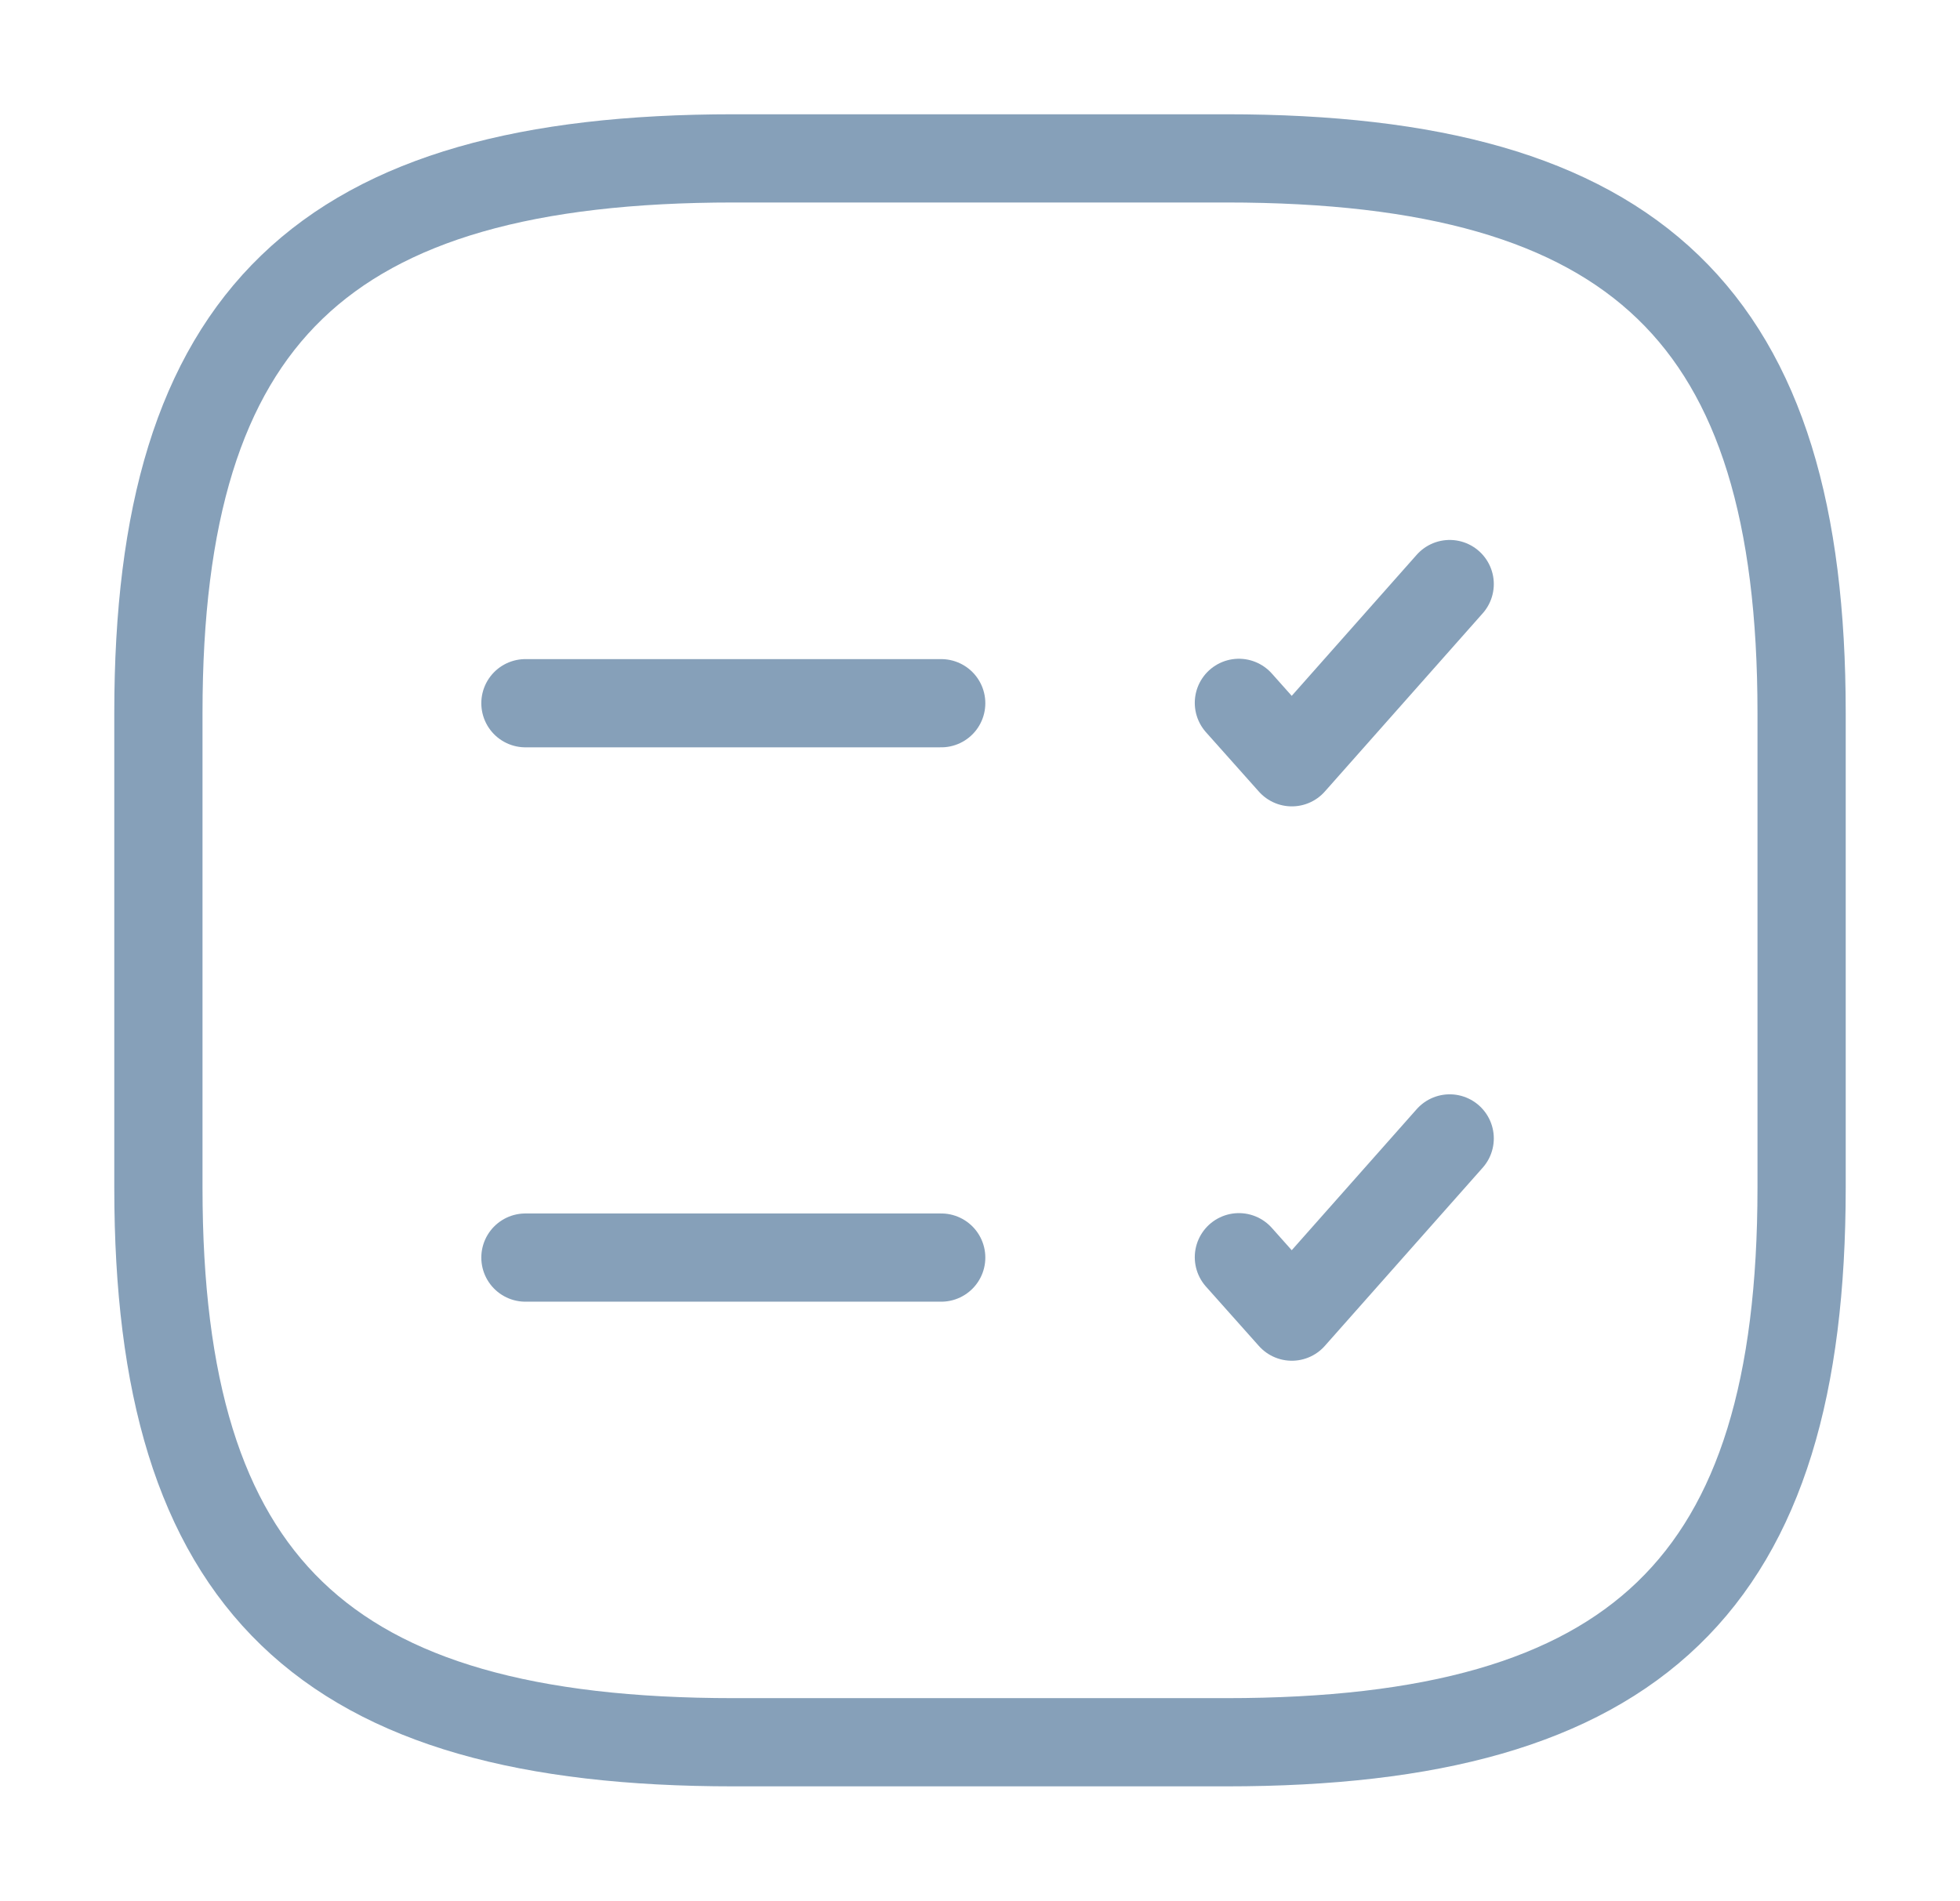
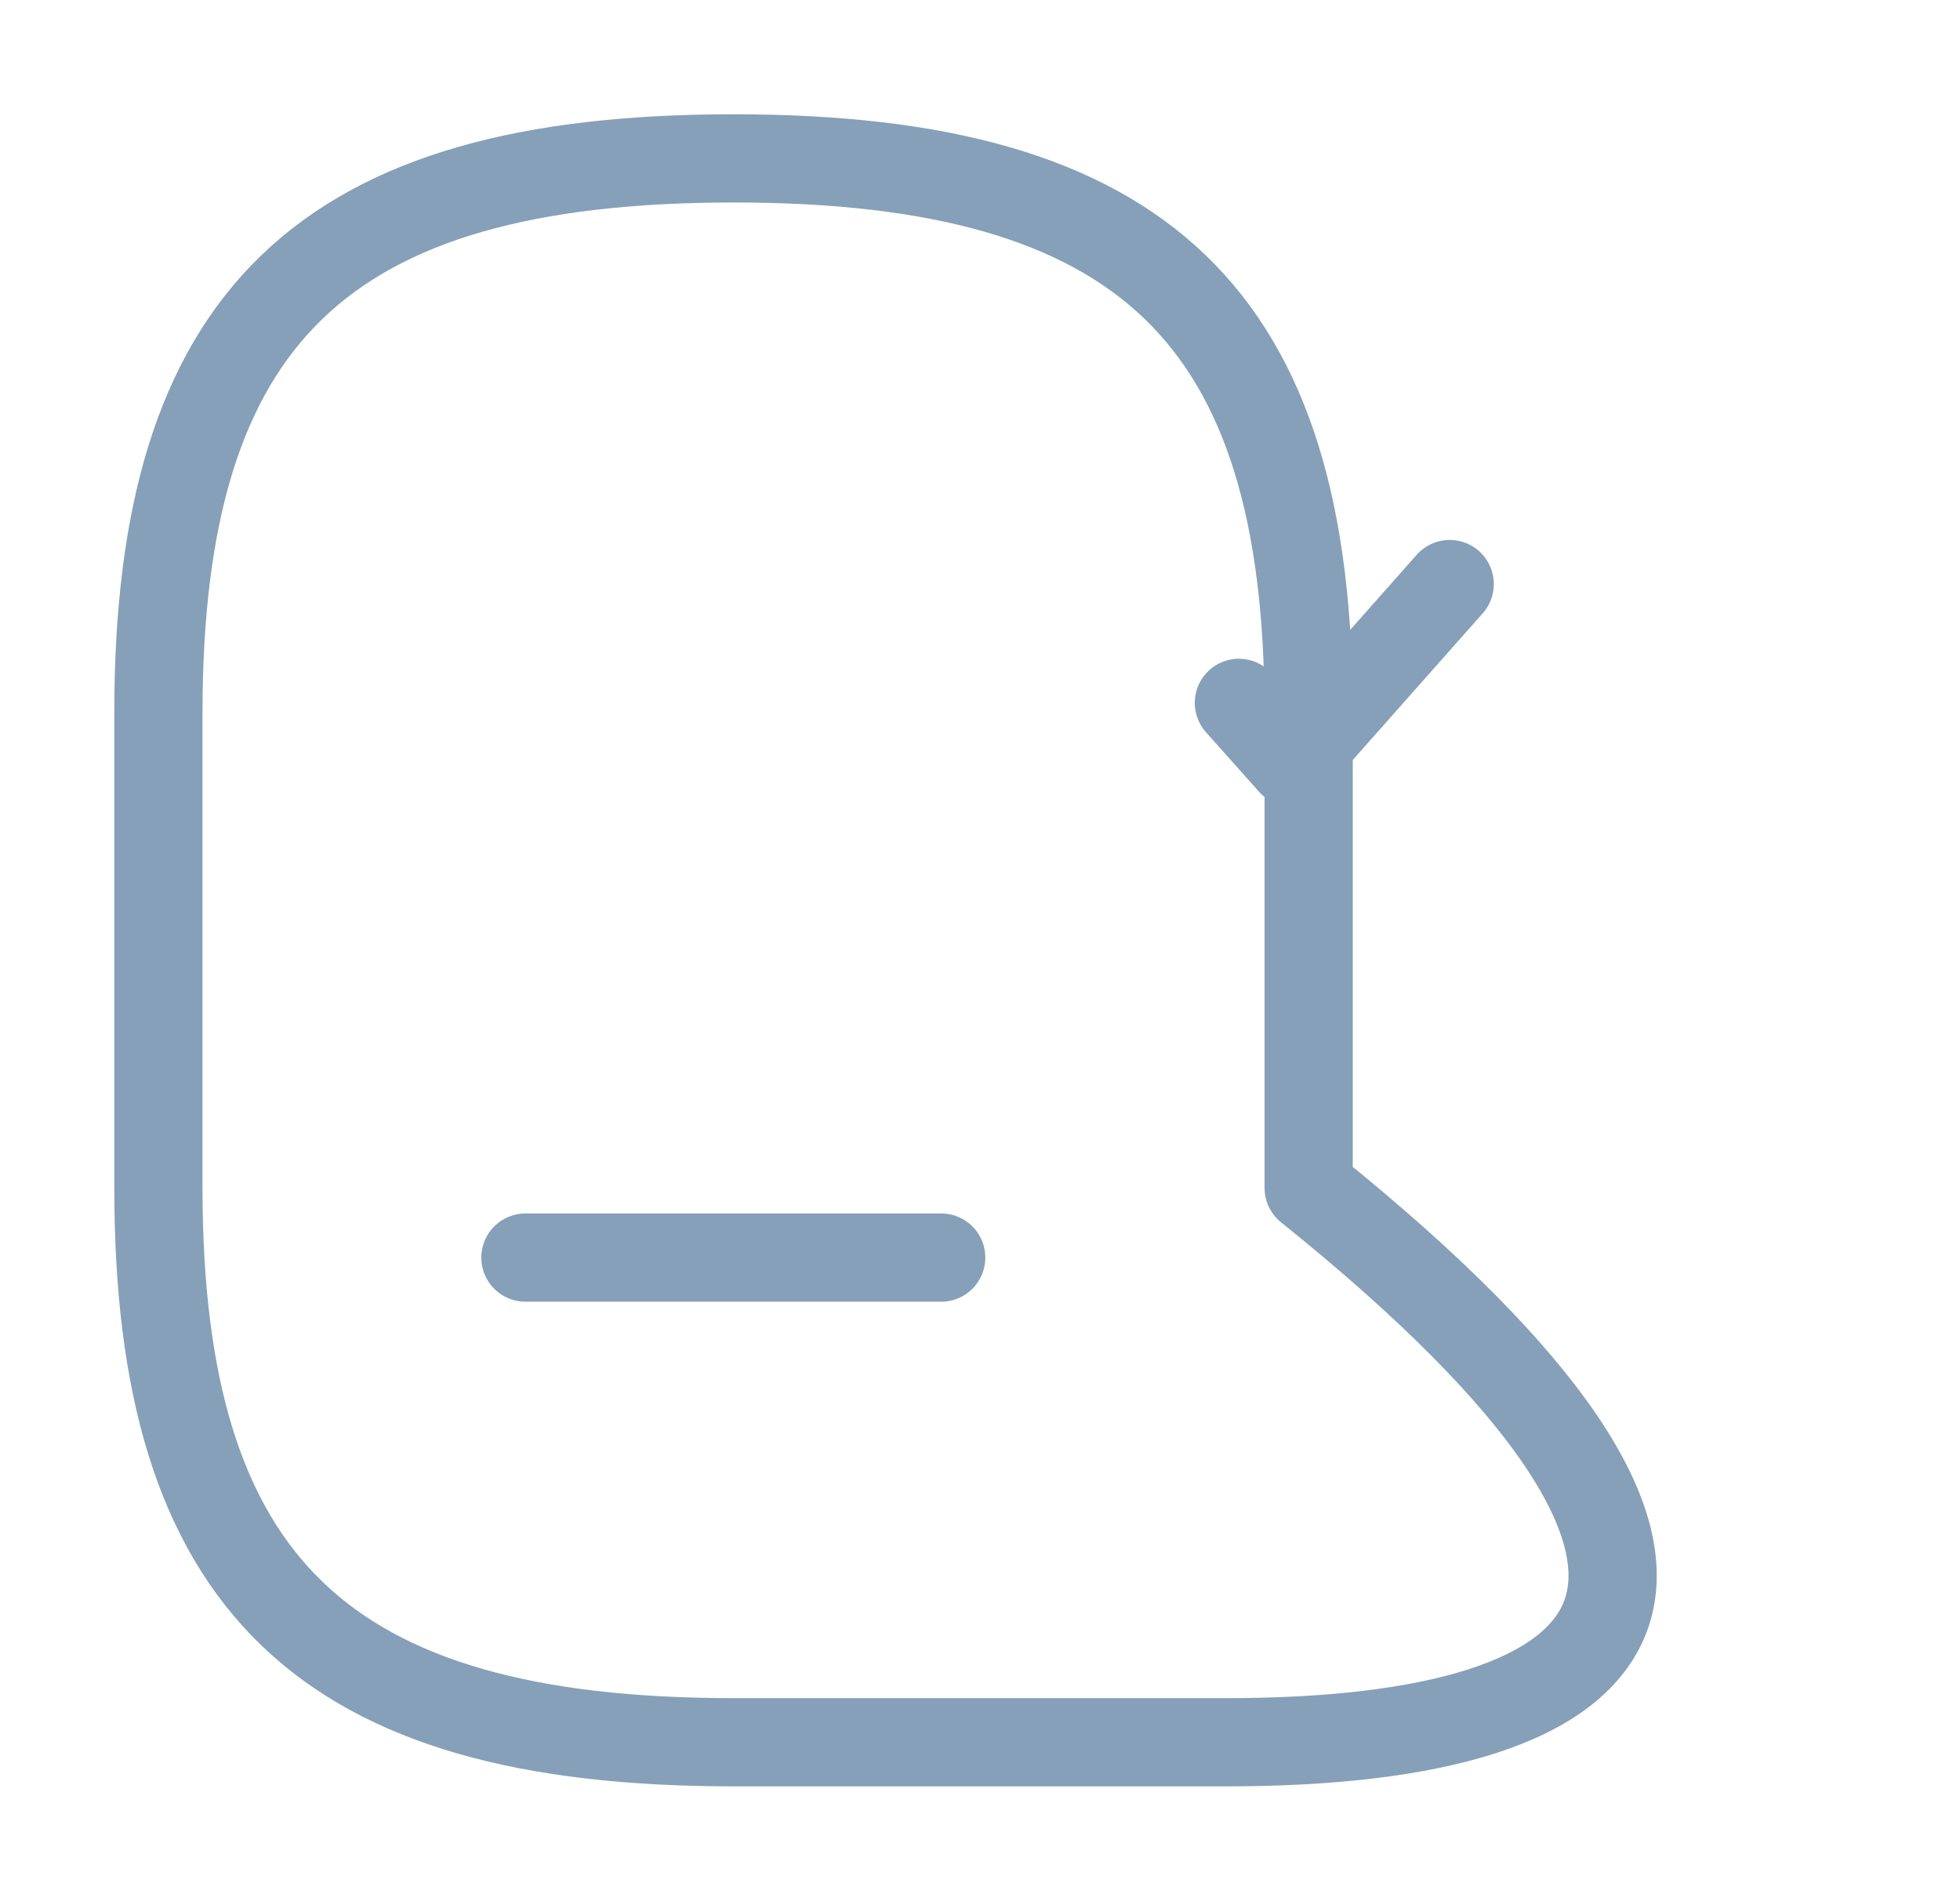
<svg xmlns="http://www.w3.org/2000/svg" id="task-square" width="33.323" height="32.317" viewBox="0 0 33.323 32.317">
-   <path id="Vector" d="M7.069,0H0" transform="translate(8.933 11.957)" fill="none" stroke="#86a0b9" stroke-linecap="round" stroke-linejoin="round" stroke-width="1.5" />
  <path id="Vector-2" data-name="Vector" d="M0,2.02.9,3.03,3.584,0" transform="translate(21.063 9.931)" fill="none" stroke="#86a0b9" stroke-linecap="round" stroke-linejoin="round" stroke-width="1.5" />
  <path id="Vector-3" data-name="Vector" d="M7.069,0H0" transform="translate(8.933 21.383)" fill="none" stroke="#86a0b9" stroke-linecap="round" stroke-linejoin="round" stroke-width="1.5" />
-   <path id="Vector-4" data-name="Vector" d="M0,2.02.9,3.03,3.584,0" transform="translate(21.063 19.357)" fill="none" stroke="#86a0b9" stroke-linecap="round" stroke-linejoin="round" stroke-width="1.5" />
-   <path id="Vector-5" data-name="Vector" d="M18.159,26.931H9.778C2.794,26.931,0,24.238,0,17.505V9.426C0,2.693,2.794,0,9.778,0h8.381c6.984,0,9.778,2.693,9.778,9.426v8.079C27.936,24.238,25.143,26.931,18.159,26.931Z" transform="translate(2.693 2.693)" fill="none" stroke="#86a0b9" stroke-linecap="round" stroke-linejoin="round" stroke-width="1.5" />
+   <path id="Vector-5" data-name="Vector" d="M18.159,26.931H9.778C2.794,26.931,0,24.238,0,17.505V9.426C0,2.693,2.794,0,9.778,0c6.984,0,9.778,2.693,9.778,9.426v8.079C27.936,24.238,25.143,26.931,18.159,26.931Z" transform="translate(2.693 2.693)" fill="none" stroke="#86a0b9" stroke-linecap="round" stroke-linejoin="round" stroke-width="1.5" />
  <path id="Vector-6" data-name="Vector" d="M33.323,0H0V32.317H33.323Z" fill="none" opacity="0" />
</svg>